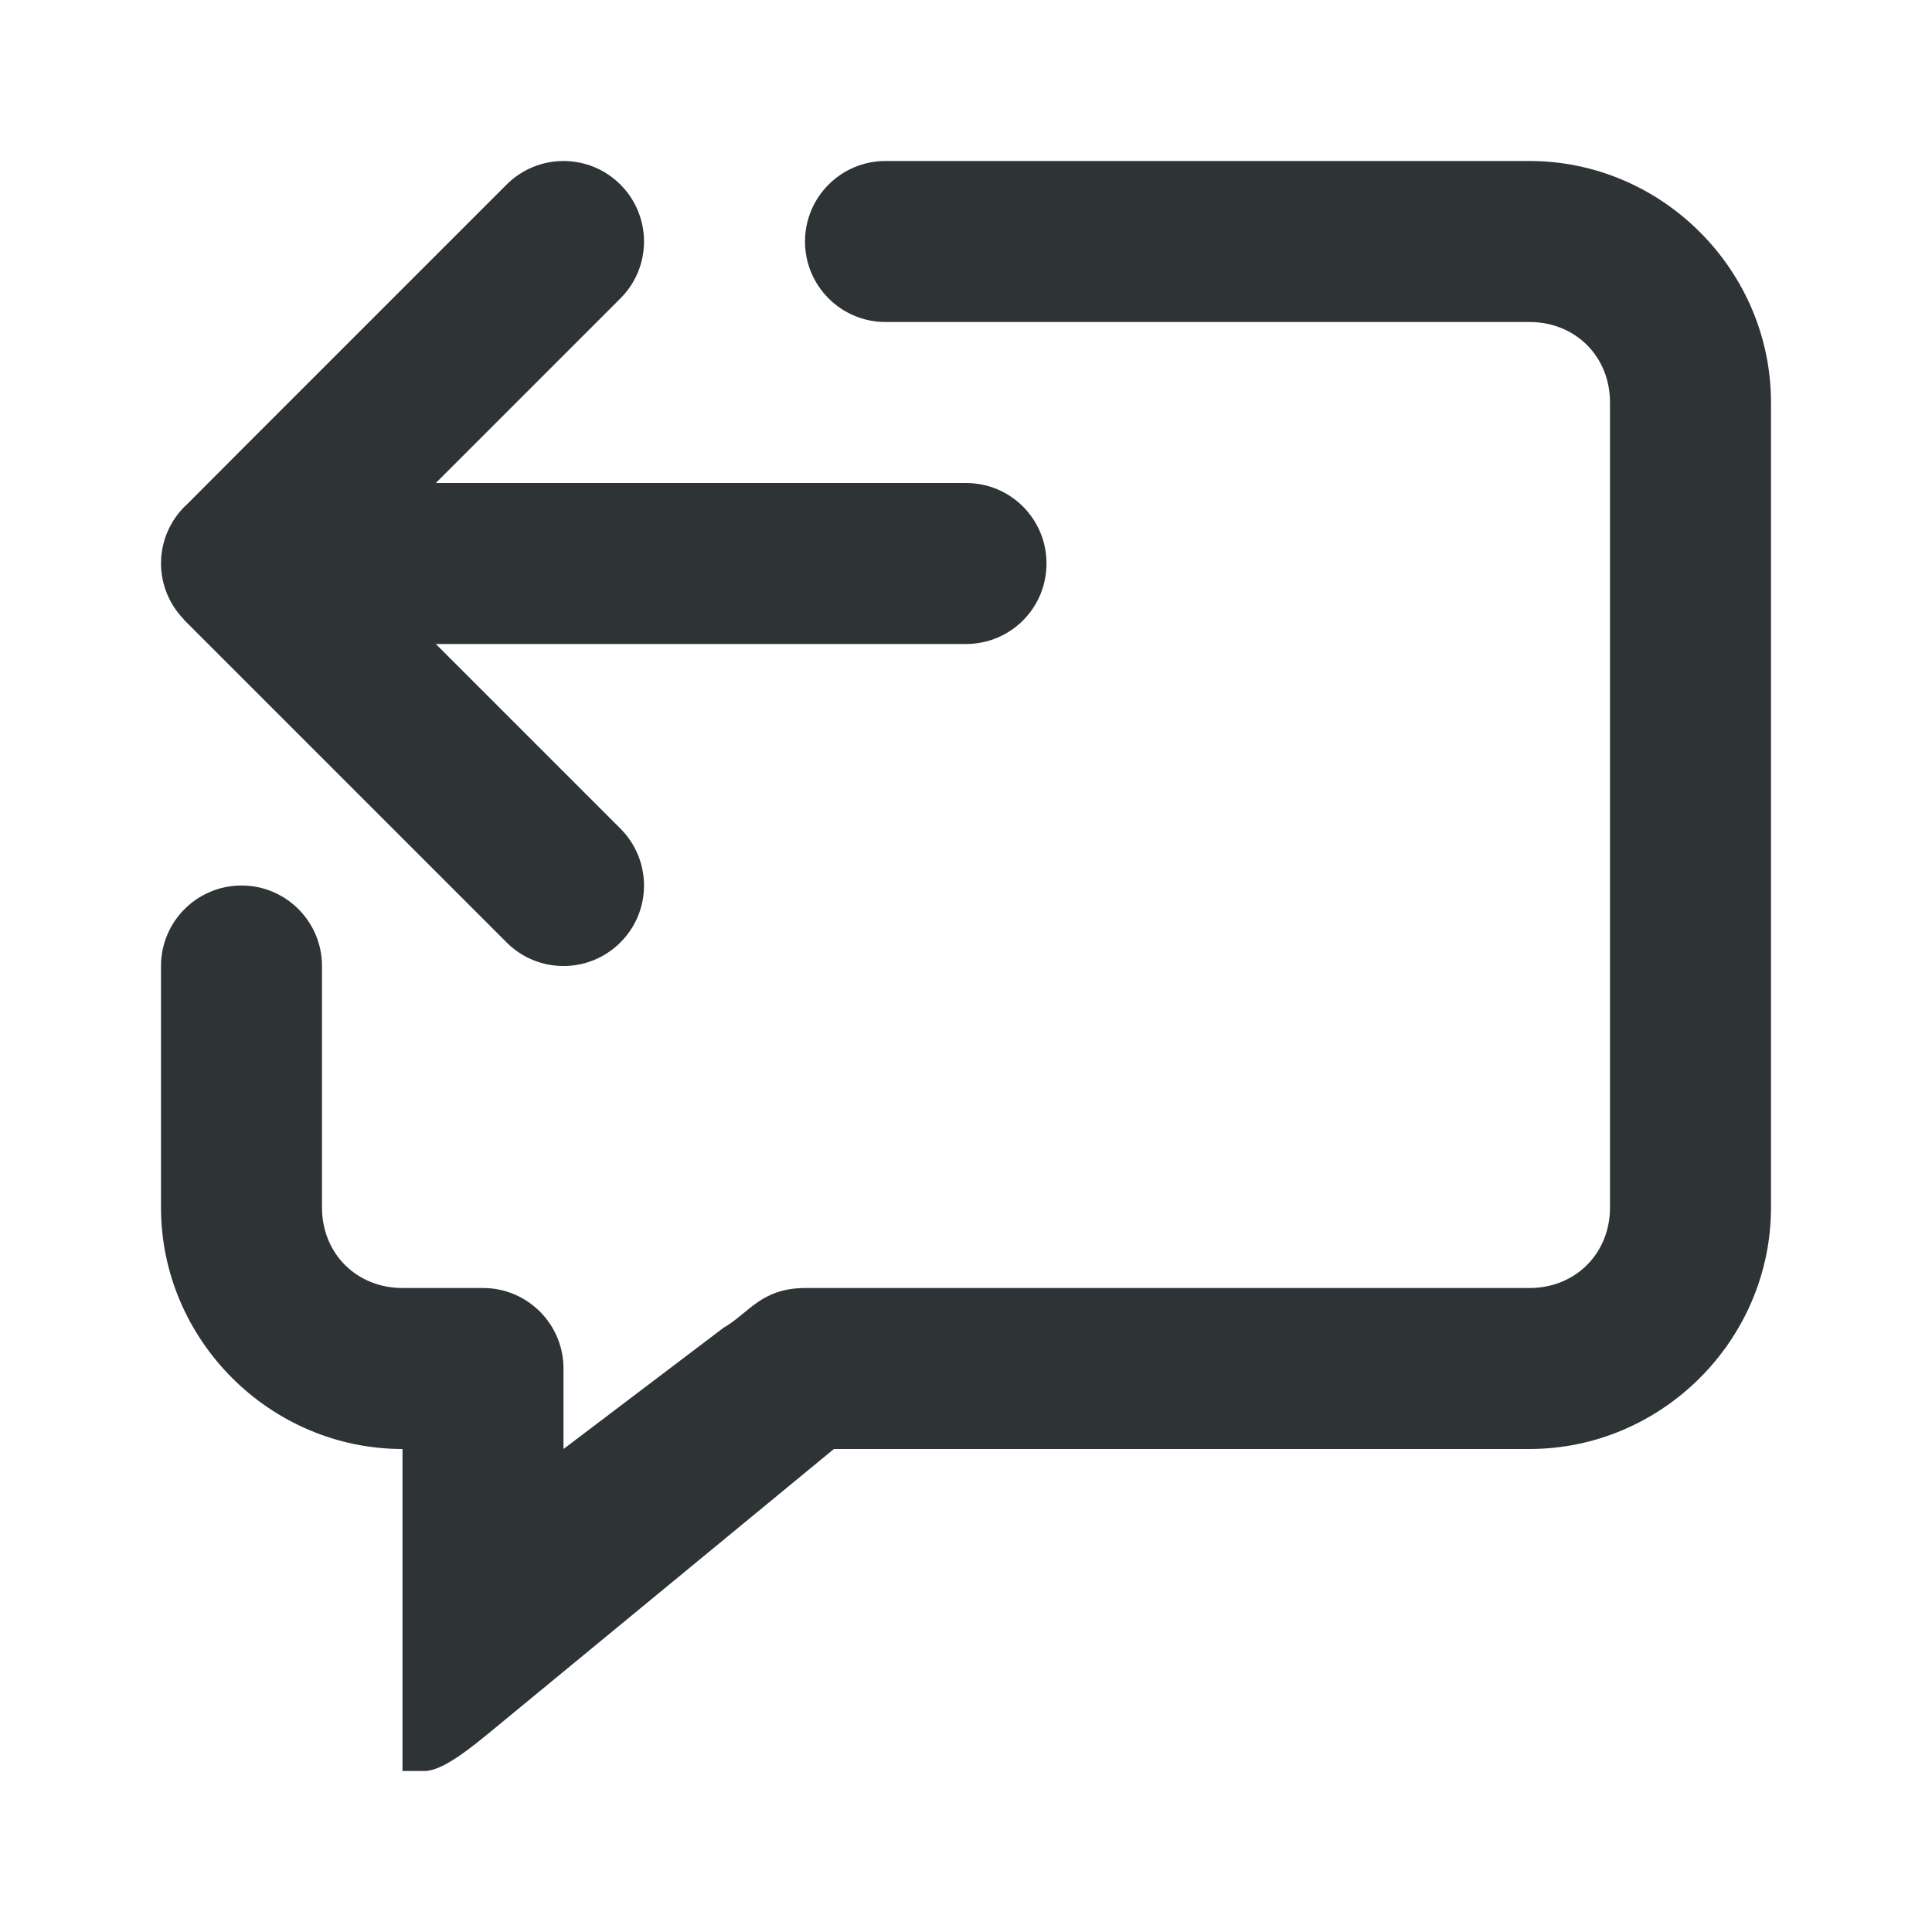
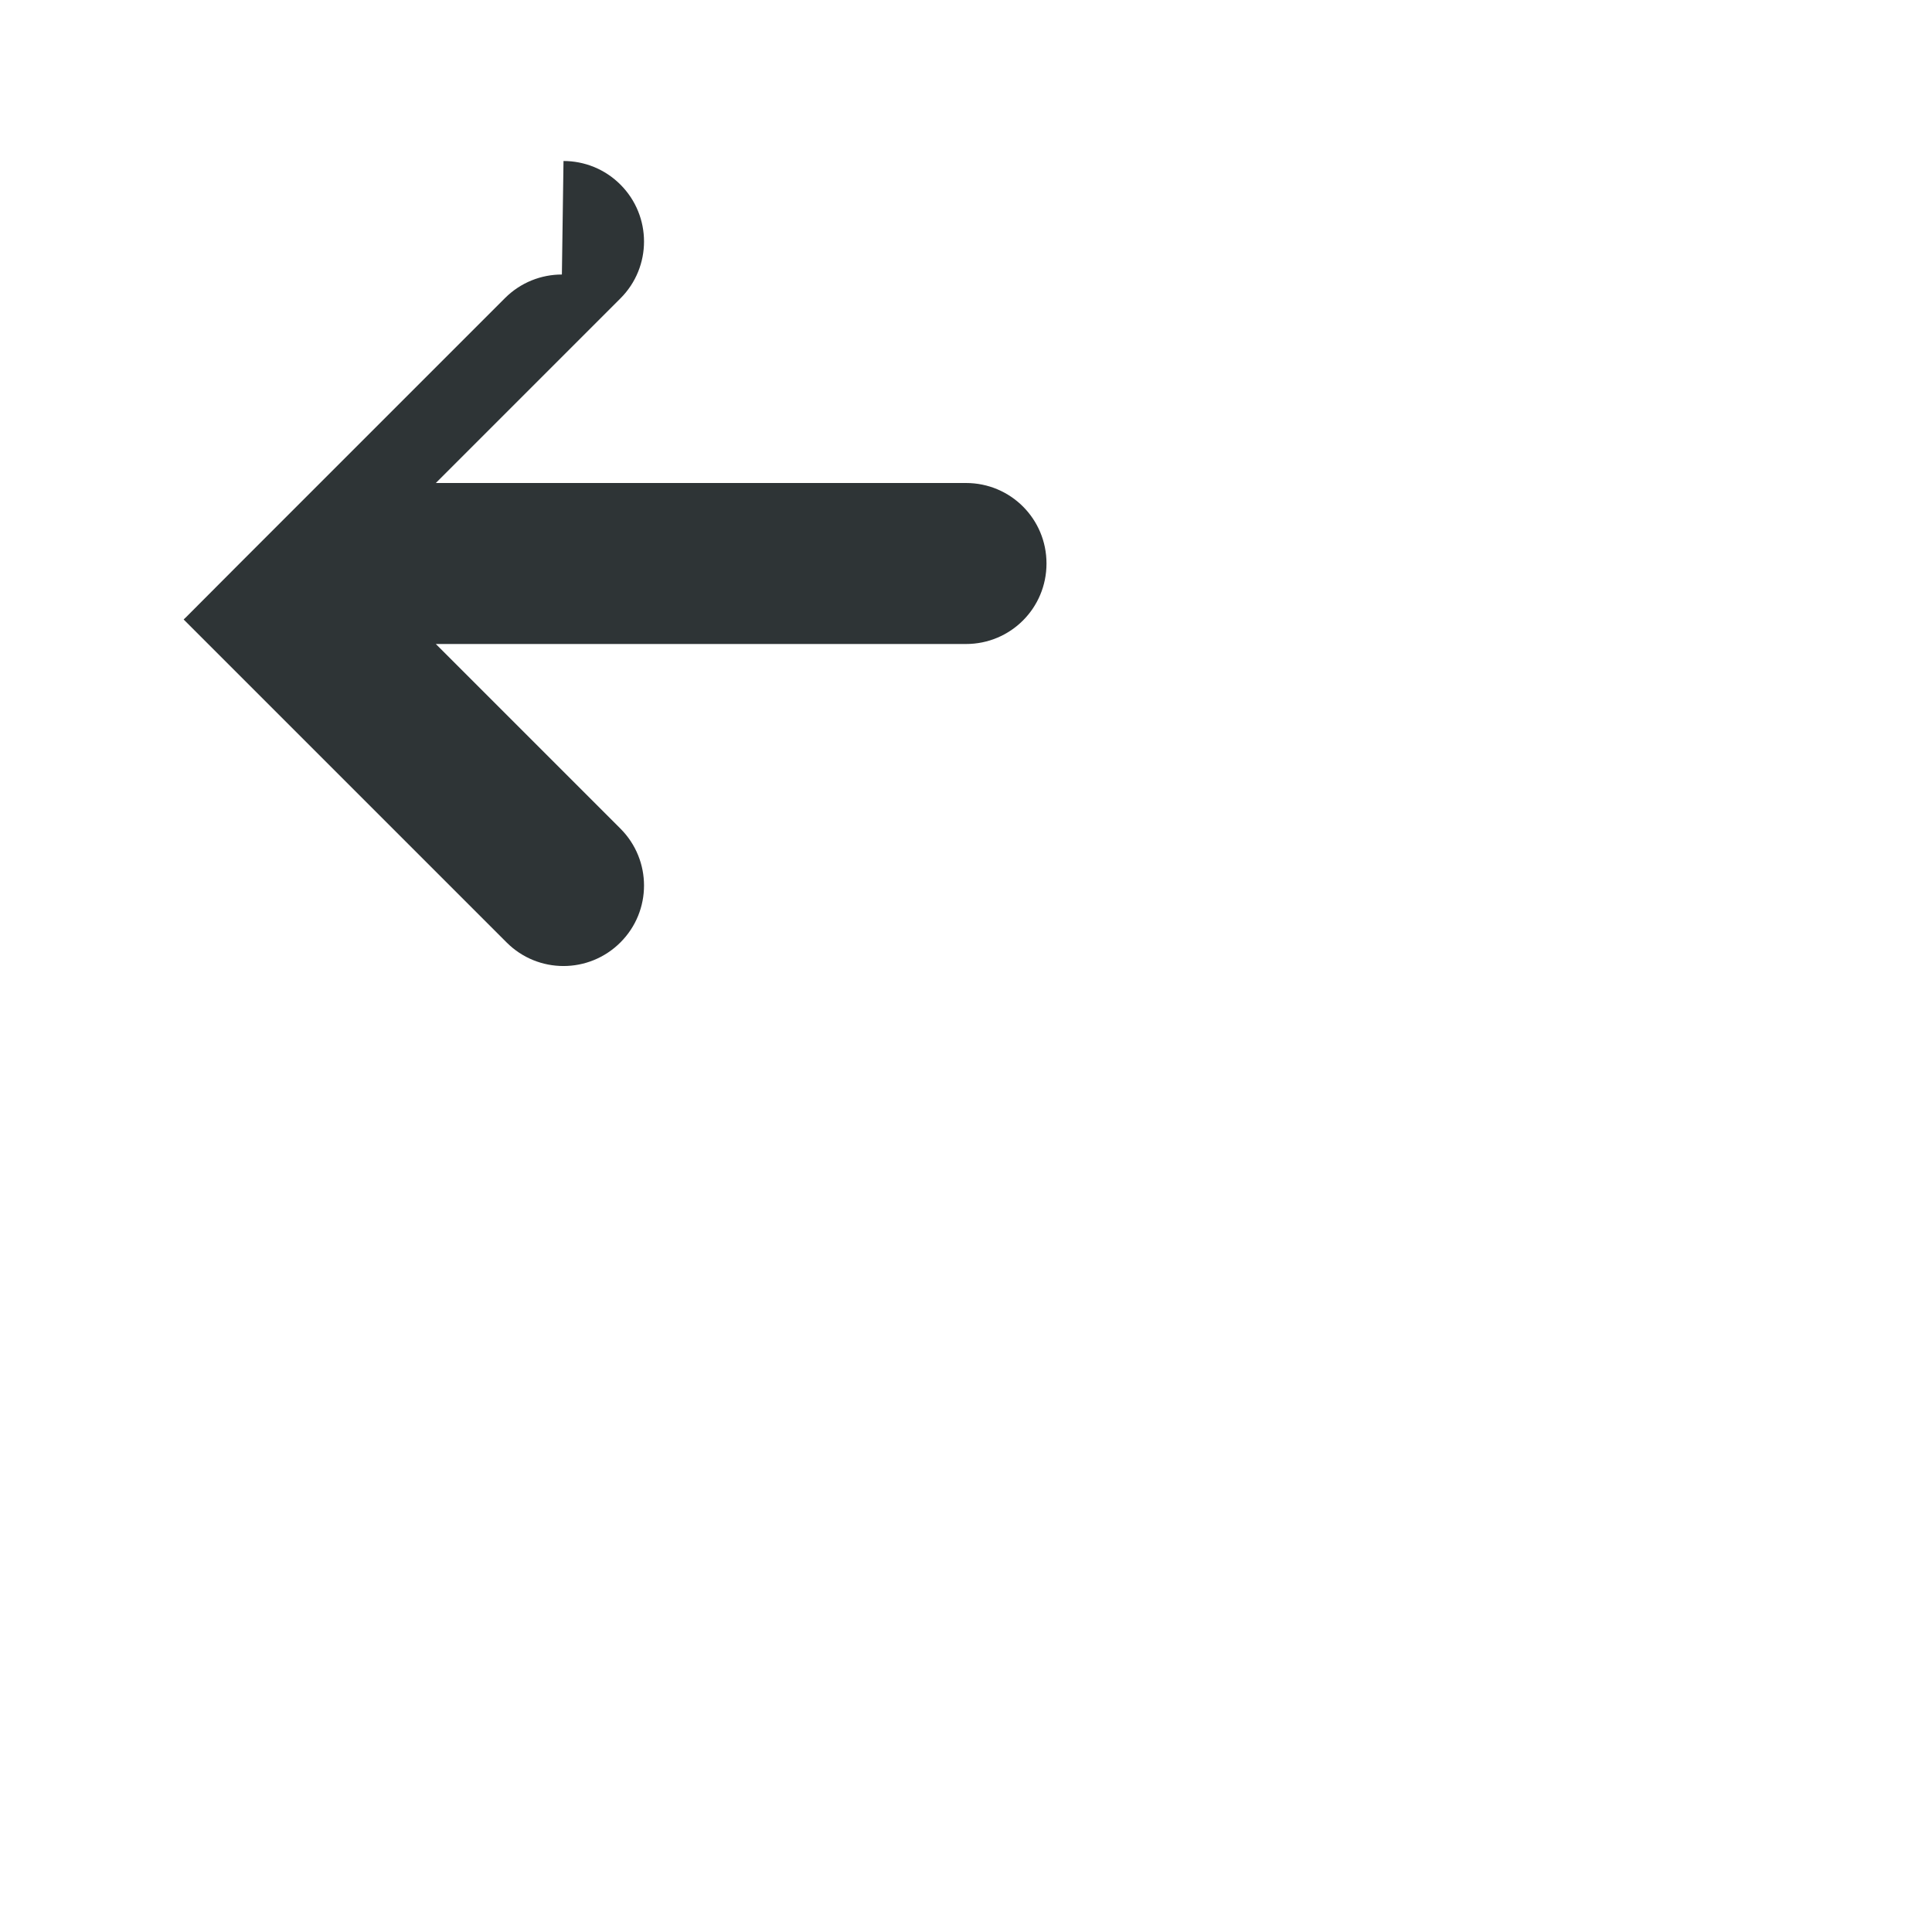
<svg xmlns="http://www.w3.org/2000/svg" viewBox="0 0 24 24">
  <g fill="#2e3436">
-     <path d="m11 2c-.552 0-1 .448-1 1s.448 1 1 1h8c.571 0 1 .429 1 1v10c0 .571-.429 1-1 1h-9.006c-.544.006-.689.311-1.006.494l-1.988 1.506v-1c0-.552-.448-1-1-1h-1c-.571 0-1-.429-1-1v-3c0-.552-.448-1-1-1s-1 .448-1 1v3c0 1.645 1.355 3 3 3v4h.275c.224 0 .577-.289.836-.502l4.248-3.498h.141 8.5c1.645 0 3-1.355 3-3v-10c0-1.645-1.355-3-3-3z" />
-     <path d="m7 2c.256 0 .512.098.707.293.391.391.391 1.024 0 1.414l-2.293 2.293h6.586c.554 0 1 .446 1 1s-.446 1-1 1h-6.586l2.293 2.293c.391.391.391 1.024 0 1.414-.391.391-1.024.391-1.414 0l-3.293-3.293-.717-.717v-.004c-.181-.186-.282-.434-.283-.693 0-.27.109-.529.303-.717l.025-.023.672-.674 3.293-3.293c.195-.195.451-.293.707-.293z" />
+     <path d="m7 2c.256 0 .512.098.707.293.391.391.391 1.024 0 1.414l-2.293 2.293h6.586c.554 0 1 .446 1 1s-.446 1-1 1h-6.586l2.293 2.293c.391.391.391 1.024 0 1.414-.391.391-1.024.391-1.414 0l-3.293-3.293-.717-.717v-.004l.025-.023.672-.674 3.293-3.293c.195-.195.451-.293.707-.293z" />
  </g>
</svg>